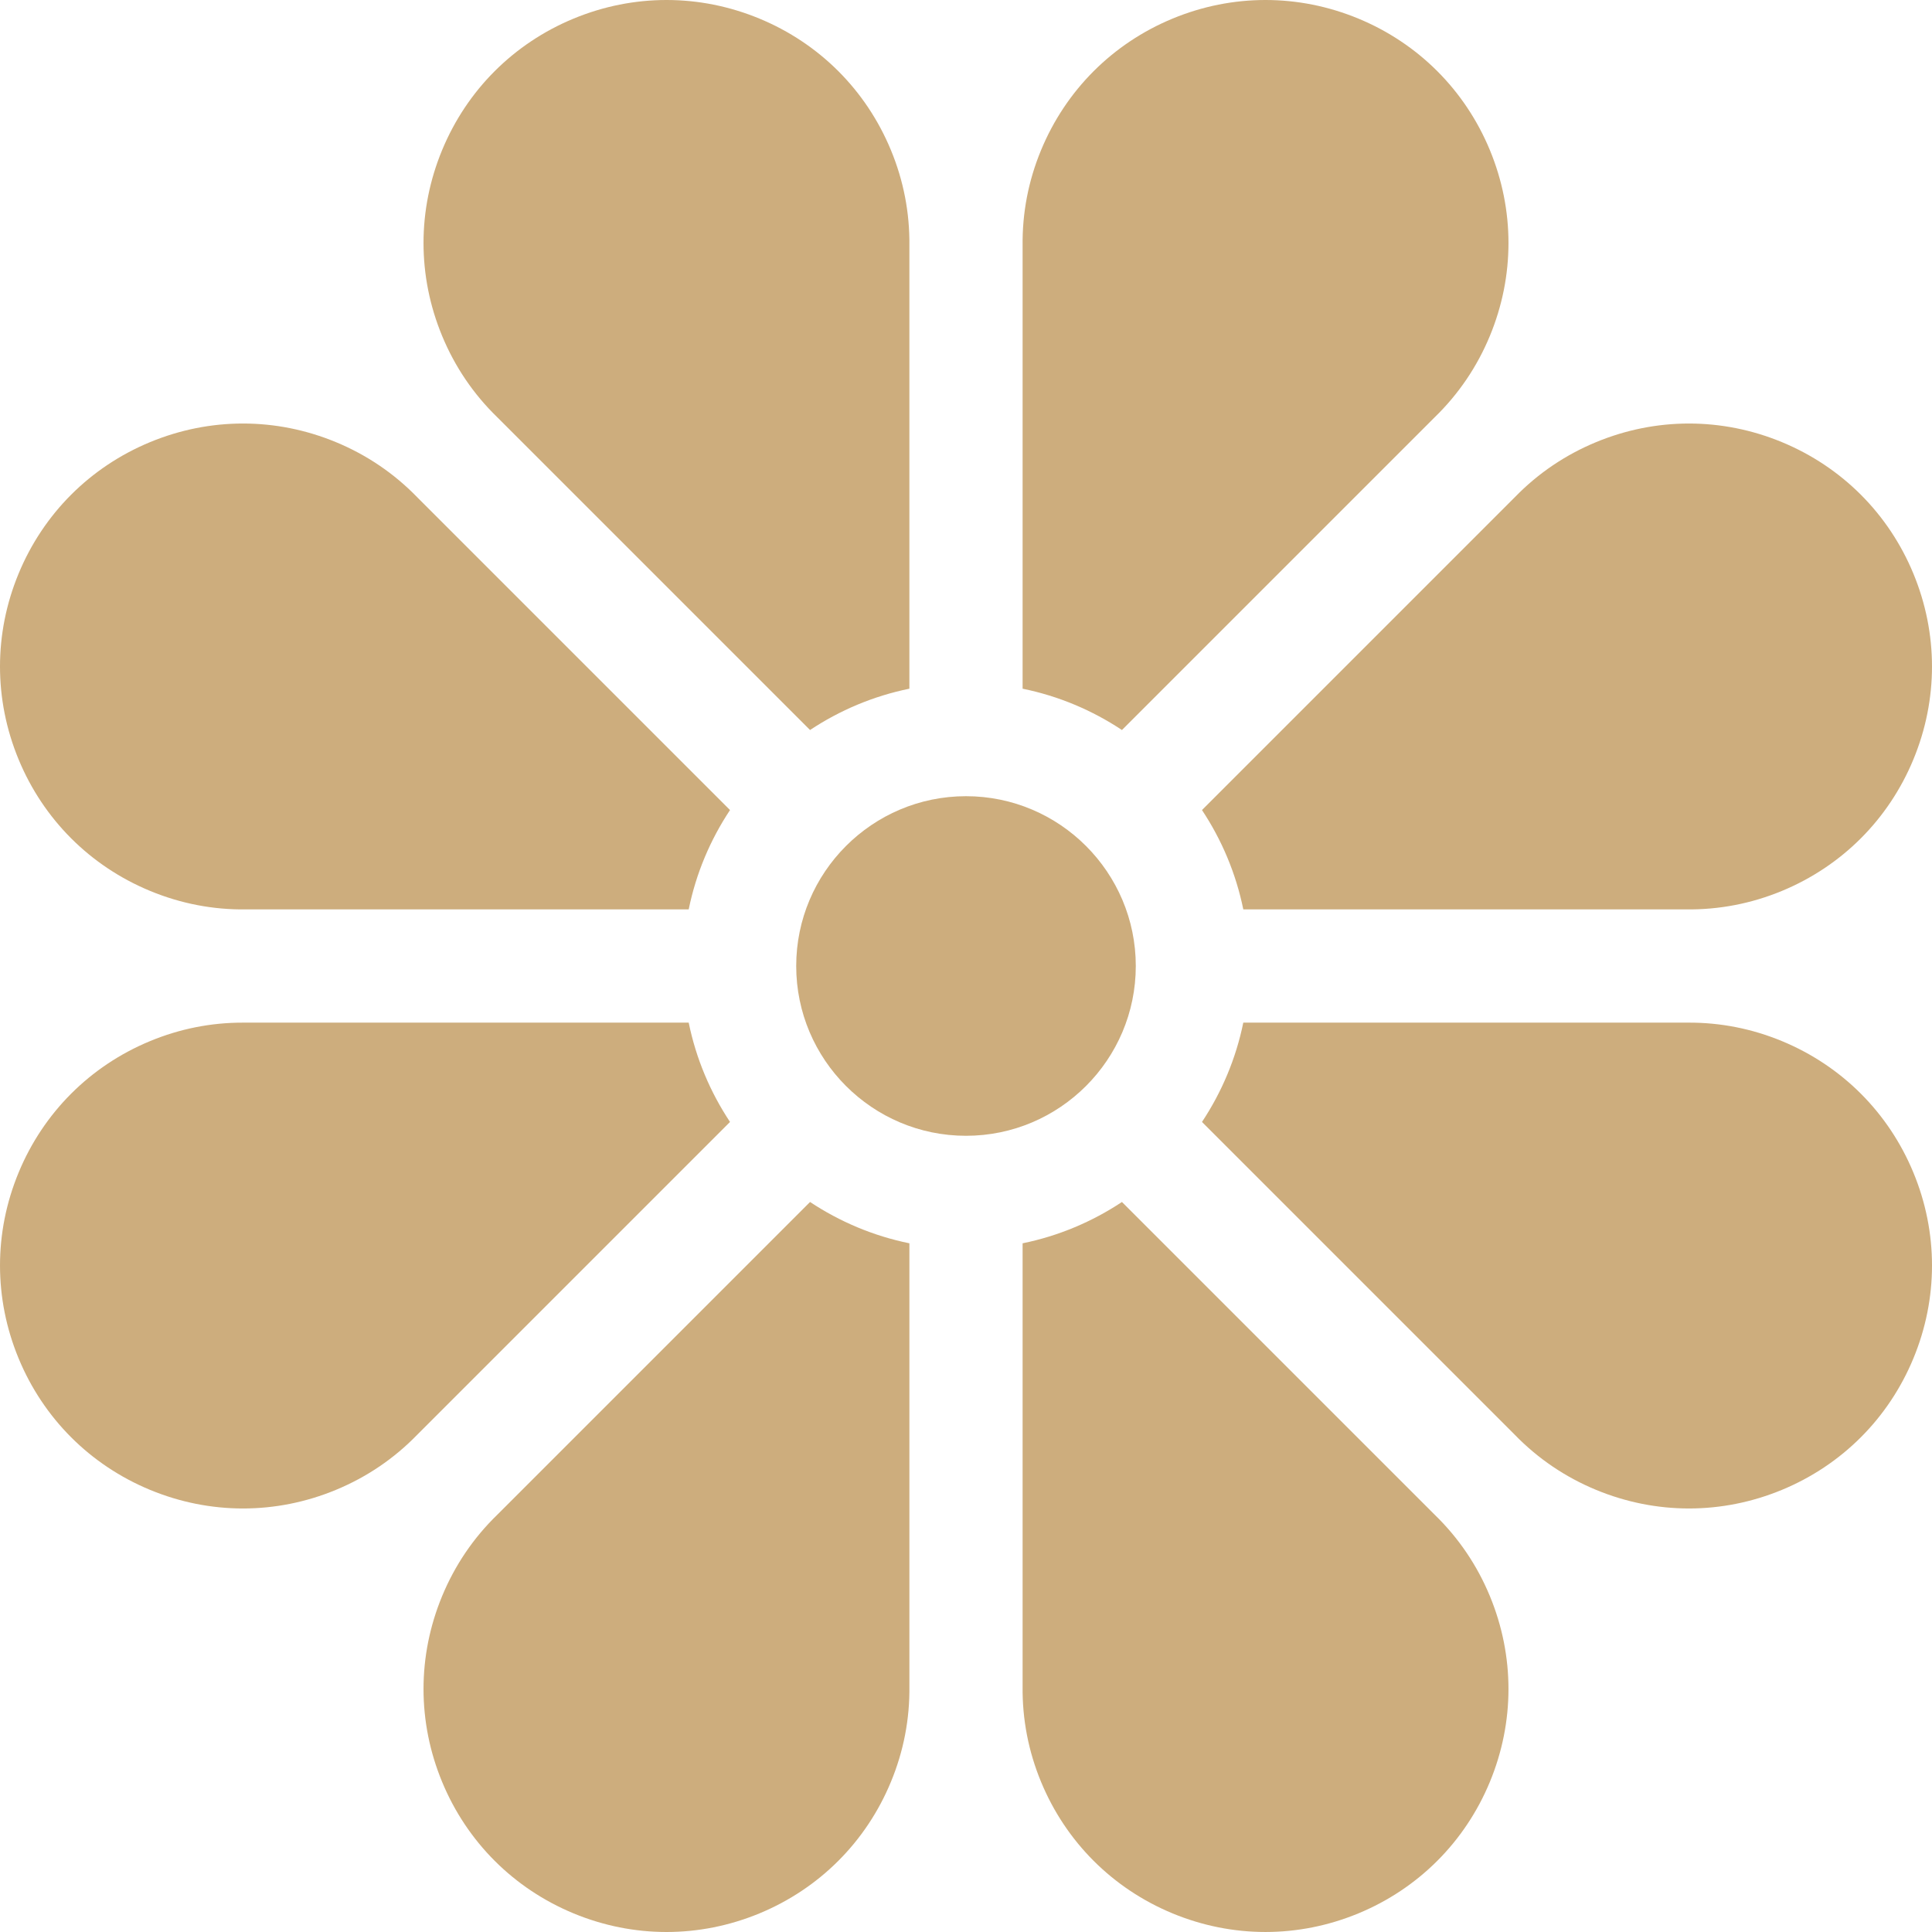
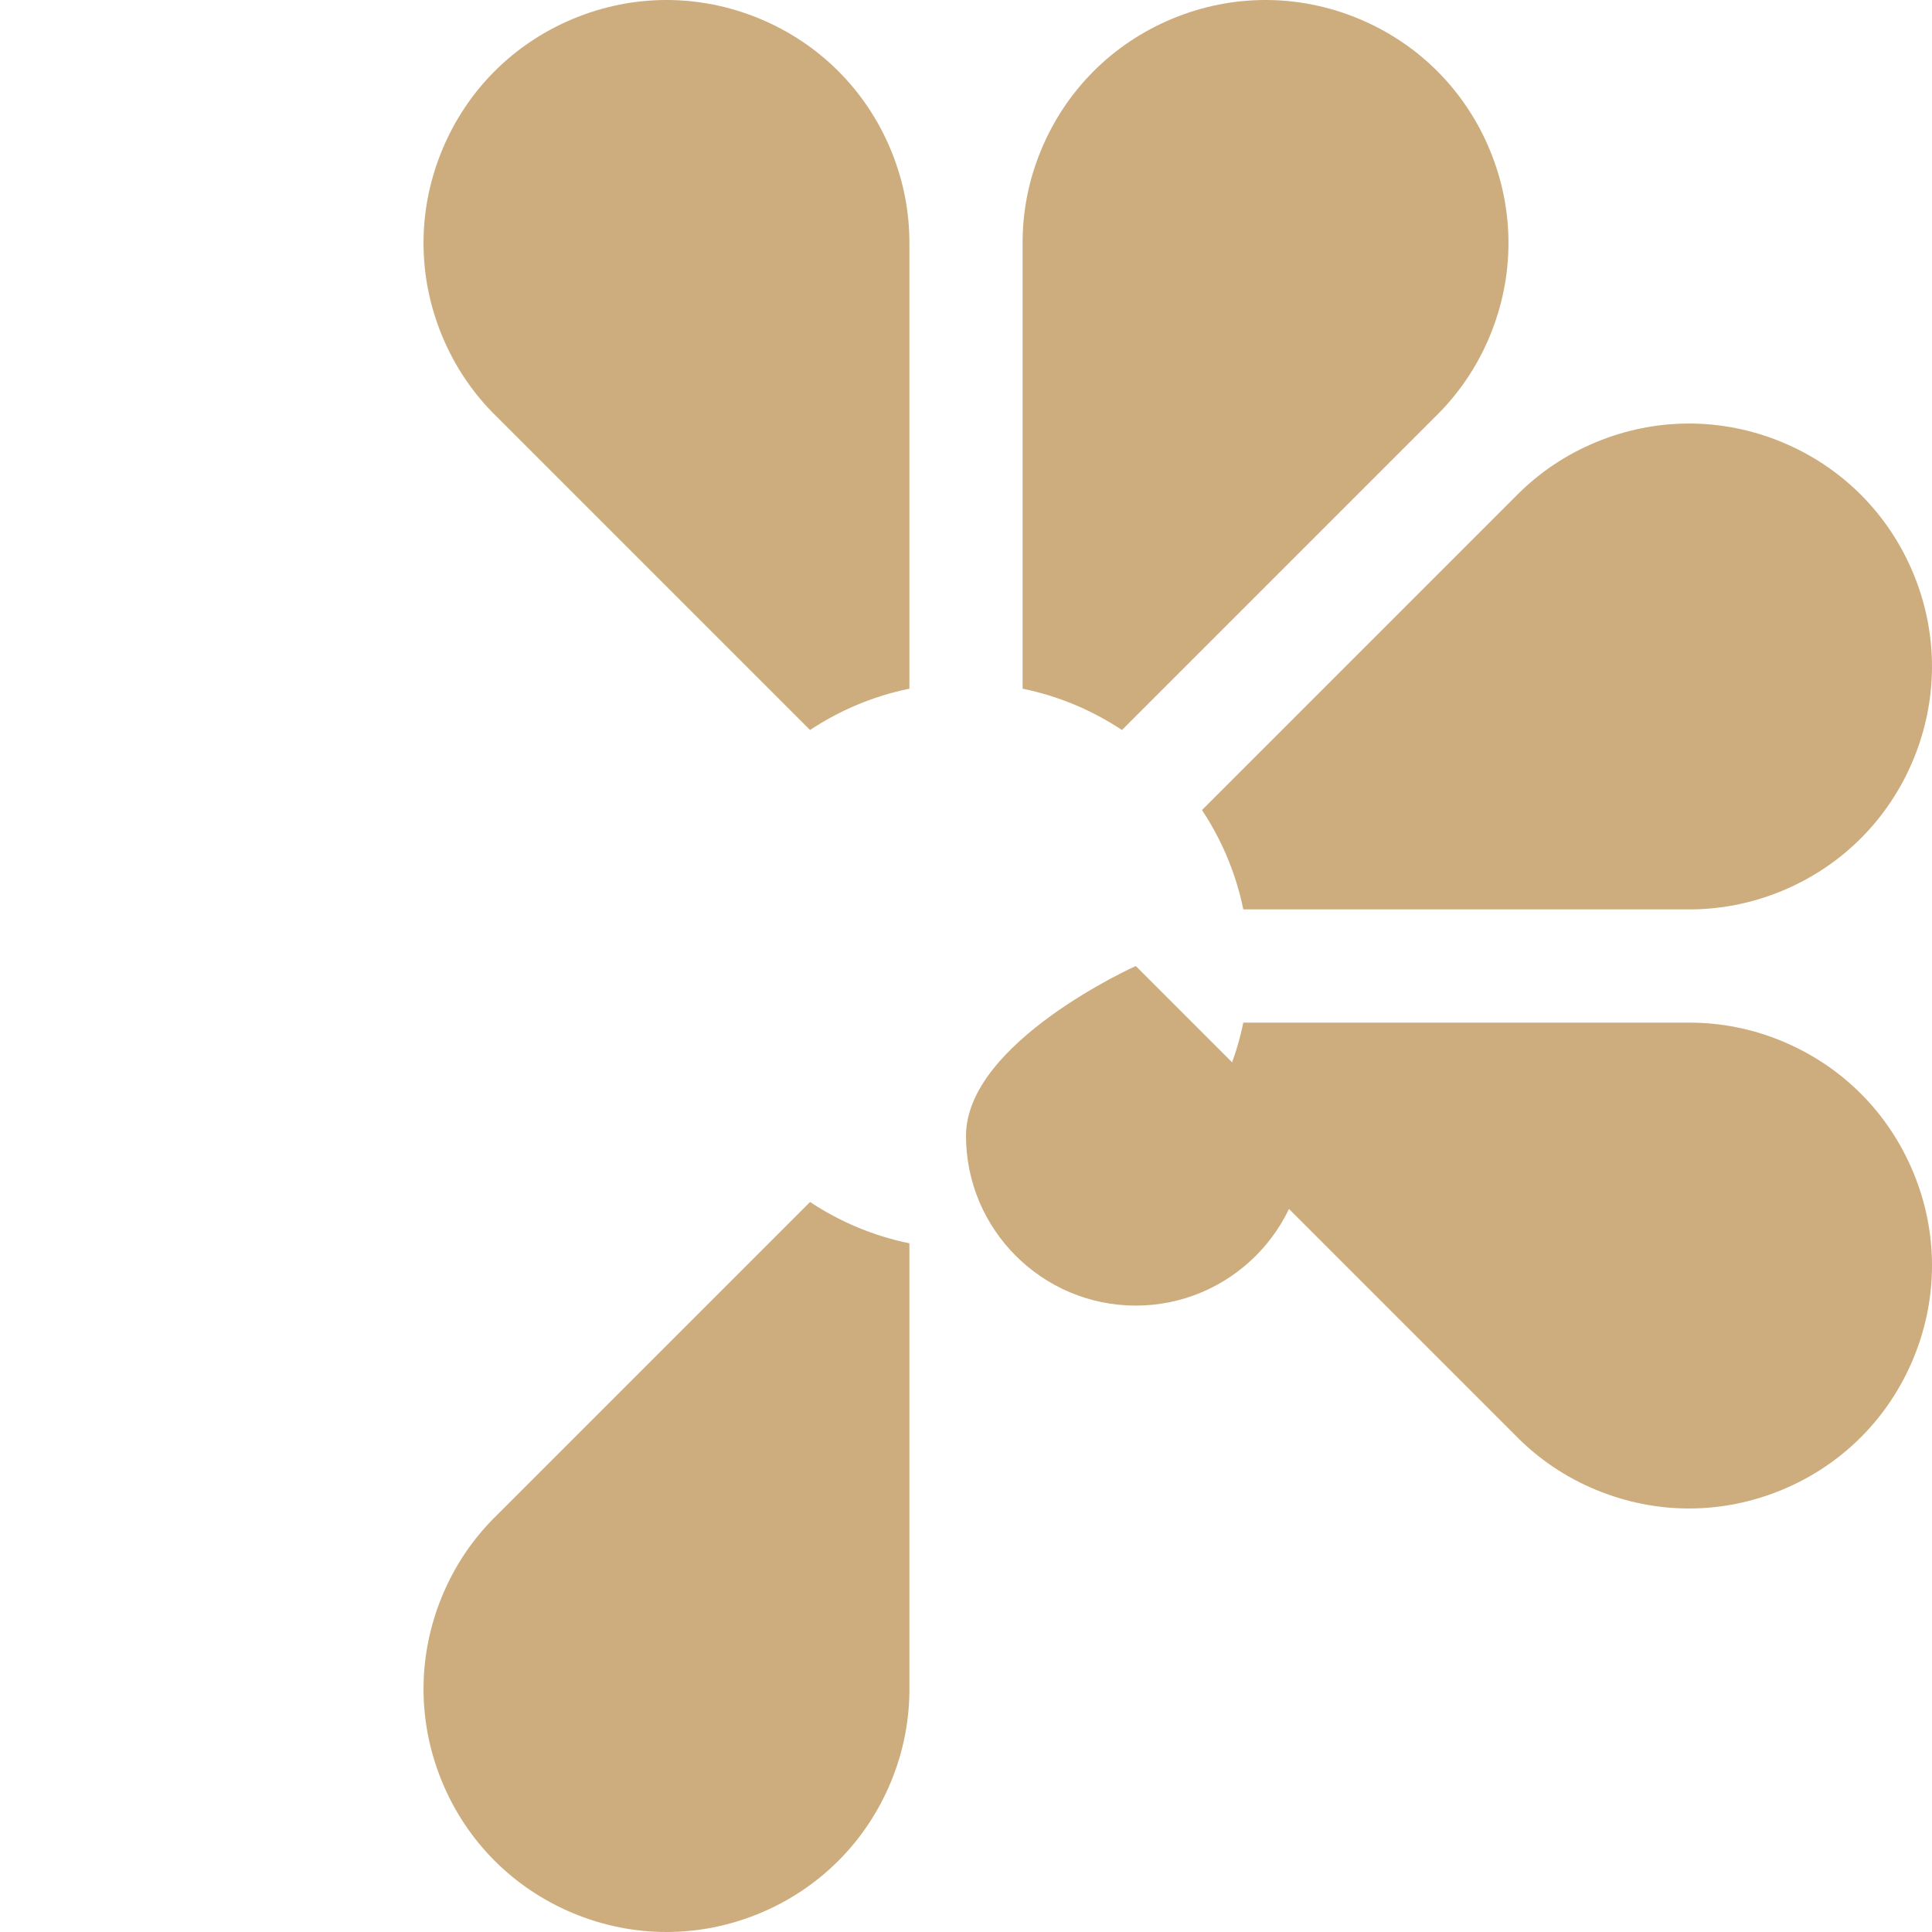
<svg xmlns="http://www.w3.org/2000/svg" fill="#cdad7d" height="512" viewBox="0 0 512 512" width="512">
-   <path d="m380.266 401.477-82.938-82.938c-7.871 5.219-16.77 9-26.328 10.949v116.941c0 .148-.004.301 0 .449-.105 8.719 1.543 17.246 4.898 25.355 6.578 15.883 18.949 28.254 34.832 34.832 15.887 6.578 33.379 6.578 49.262 0 15.883-6.578 28.254-18.949 34.836-34.832 6.578-15.883 6.578-33.379 0-49.262-3.375-8.152-8.277-15.387-14.562-21.496zm0 0" />
  <path d="m241 446.801c0-.047 0-.09 0-.137v-117.176c-9.562-1.949-18.457-5.73-26.328-10.949l-82.719 82.719c-.07.074-.148.145-.223.219-6.285 6.113-11.184 13.344-14.559 21.496-6.578 15.883-6.578 33.375 0 49.258 6.578 15.883 18.949 28.254 34.832 34.836 15.883 6.578 33.379 6.578 49.262 0 15.883-6.582 28.254-18.953 34.832-34.836 3.371-8.129 5.02-16.688 4.902-25.43zm0 0" />
  <path d="m472.23 275.902c-7.93-3.285-16.273-4.926-24.781-4.895-.305-.004-.613-.004-.922-.008h-117.043c-1.945 9.562-5.73 18.457-10.945 26.328l82.719 82.719c.074.07.141.148.215.223 6.117 6.285 13.348 11.184 21.496 14.559 15.887 6.578 33.379 6.578 49.262 0 15.883-6.578 28.254-18.949 34.832-34.832 6.582-15.883 6.582-33.379 0-49.262-6.578-15.883-18.945-28.254-34.832-34.832zm0 0" />
-   <path d="m89.027 394.828c8.152-3.375 15.383-8.273 21.496-14.562l82.938-82.938c-5.219-7.871-9-16.77-10.949-26.328h-116.941c-.402.004-.805.008-1.203.008-8.457-.012-16.727 1.633-24.602 4.895-15.883 6.578-28.254 18.949-34.832 34.832-6.578 15.883-6.578 33.379 0 49.262 6.578 15.883 18.949 28.254 34.832 34.832s33.379 6.578 49.262 0zm0 0" />
-   <path d="m39.766 236.098c8.129 3.367 16.699 5.02 25.426 4.902h.145 117.176c1.949-9.562 5.73-18.461 10.949-26.328l-82.719-82.719c-.074-.07-.145-.148-.219-.223-6.113-6.285-13.344-11.184-21.496-14.559-15.883-6.578-33.379-6.578-49.262 0s-28.254 18.949-34.832 34.832c-6.578 15.883-6.578 33.379 0 49.262s18.949 28.254 34.832 34.832zm0 0" />
  <path d="m422.973 117.172c-8.152 3.375-15.383 8.273-21.496 14.562l-82.938 82.938c5.219 7.871 9 16.77 10.949 26.328h116.938.484c8.699.098 17.227-1.547 25.324-4.898 15.883-6.582 28.254-18.949 34.832-34.836 6.578-15.883 6.578-33.375 0-49.258-6.578-15.887-18.949-28.258-34.832-34.836s-33.379-6.578-49.262 0zm0 0" />
-   <path d="m300.996 256c0-24.812-20.184-45-44.996-45s-44.996 20.188-44.996 45 20.184 44.996 44.996 44.996 44.996-20.184 44.996-44.996zm0 0" />
+   <path d="m300.996 256s-44.996 20.188-44.996 45 20.184 44.996 44.996 44.996 44.996-20.184 44.996-44.996zm0 0" />
  <path d="m271 65.199v.133 117.18c9.559 1.949 18.457 5.73 26.328 10.949l82.719-82.719c.07-.074.148-.145.223-.219 6.281-6.113 11.184-13.344 14.559-21.496 6.578-15.883 6.578-33.375 0-49.258-6.578-15.883-18.949-28.254-34.832-34.836-15.883-6.578-33.379-6.578-49.262 0-15.883 6.582-28.254 18.953-34.836 34.836-3.367 8.129-5.016 16.684-4.898 25.43zm0 0" />
  <path d="m131.73 110.523.152.148 82.789 82.789c7.871-5.219 16.766-9 26.328-10.949v-116.938c0-.152 0-.305 0-.457.102-8.715-1.543-17.246-4.902-25.352-6.578-15.883-18.949-28.254-34.832-34.832-15.883-6.578-33.379-6.578-49.262 0-15.883 6.578-28.254 18.949-34.832 34.832s-6.578 33.379 0 49.262c3.375 8.152 8.273 15.383 14.559 21.496zm0 0" />
</svg>